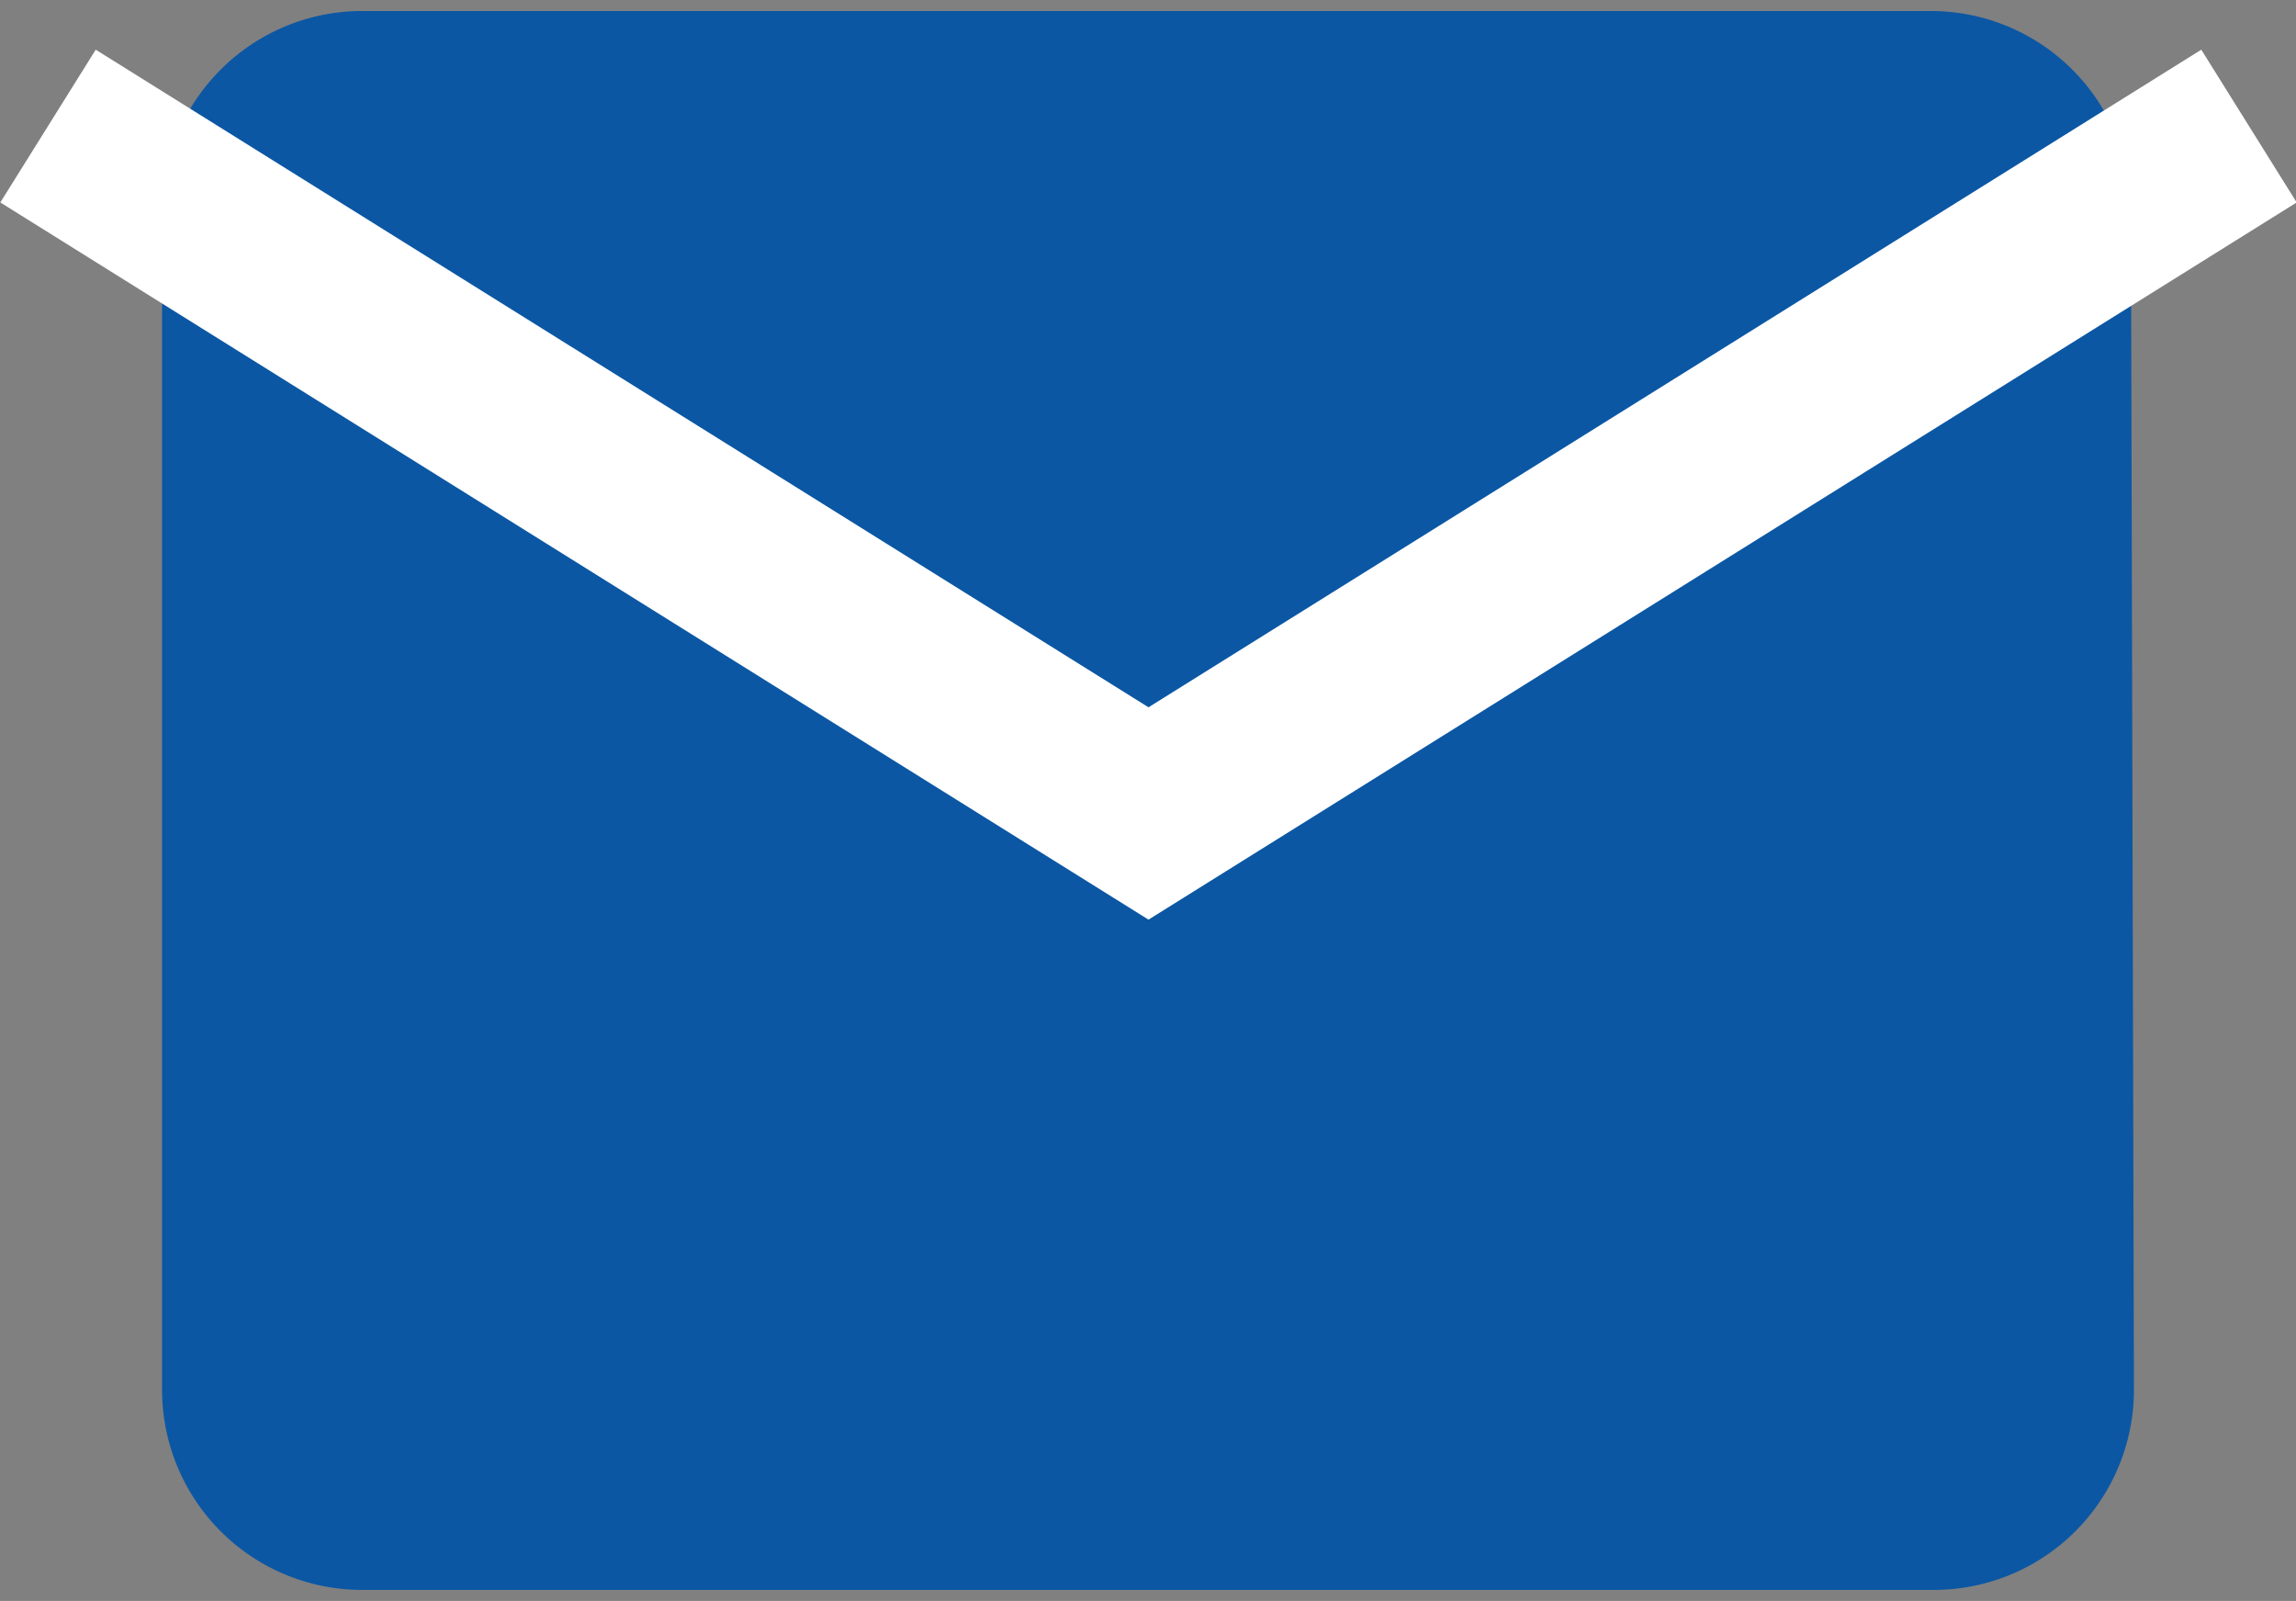
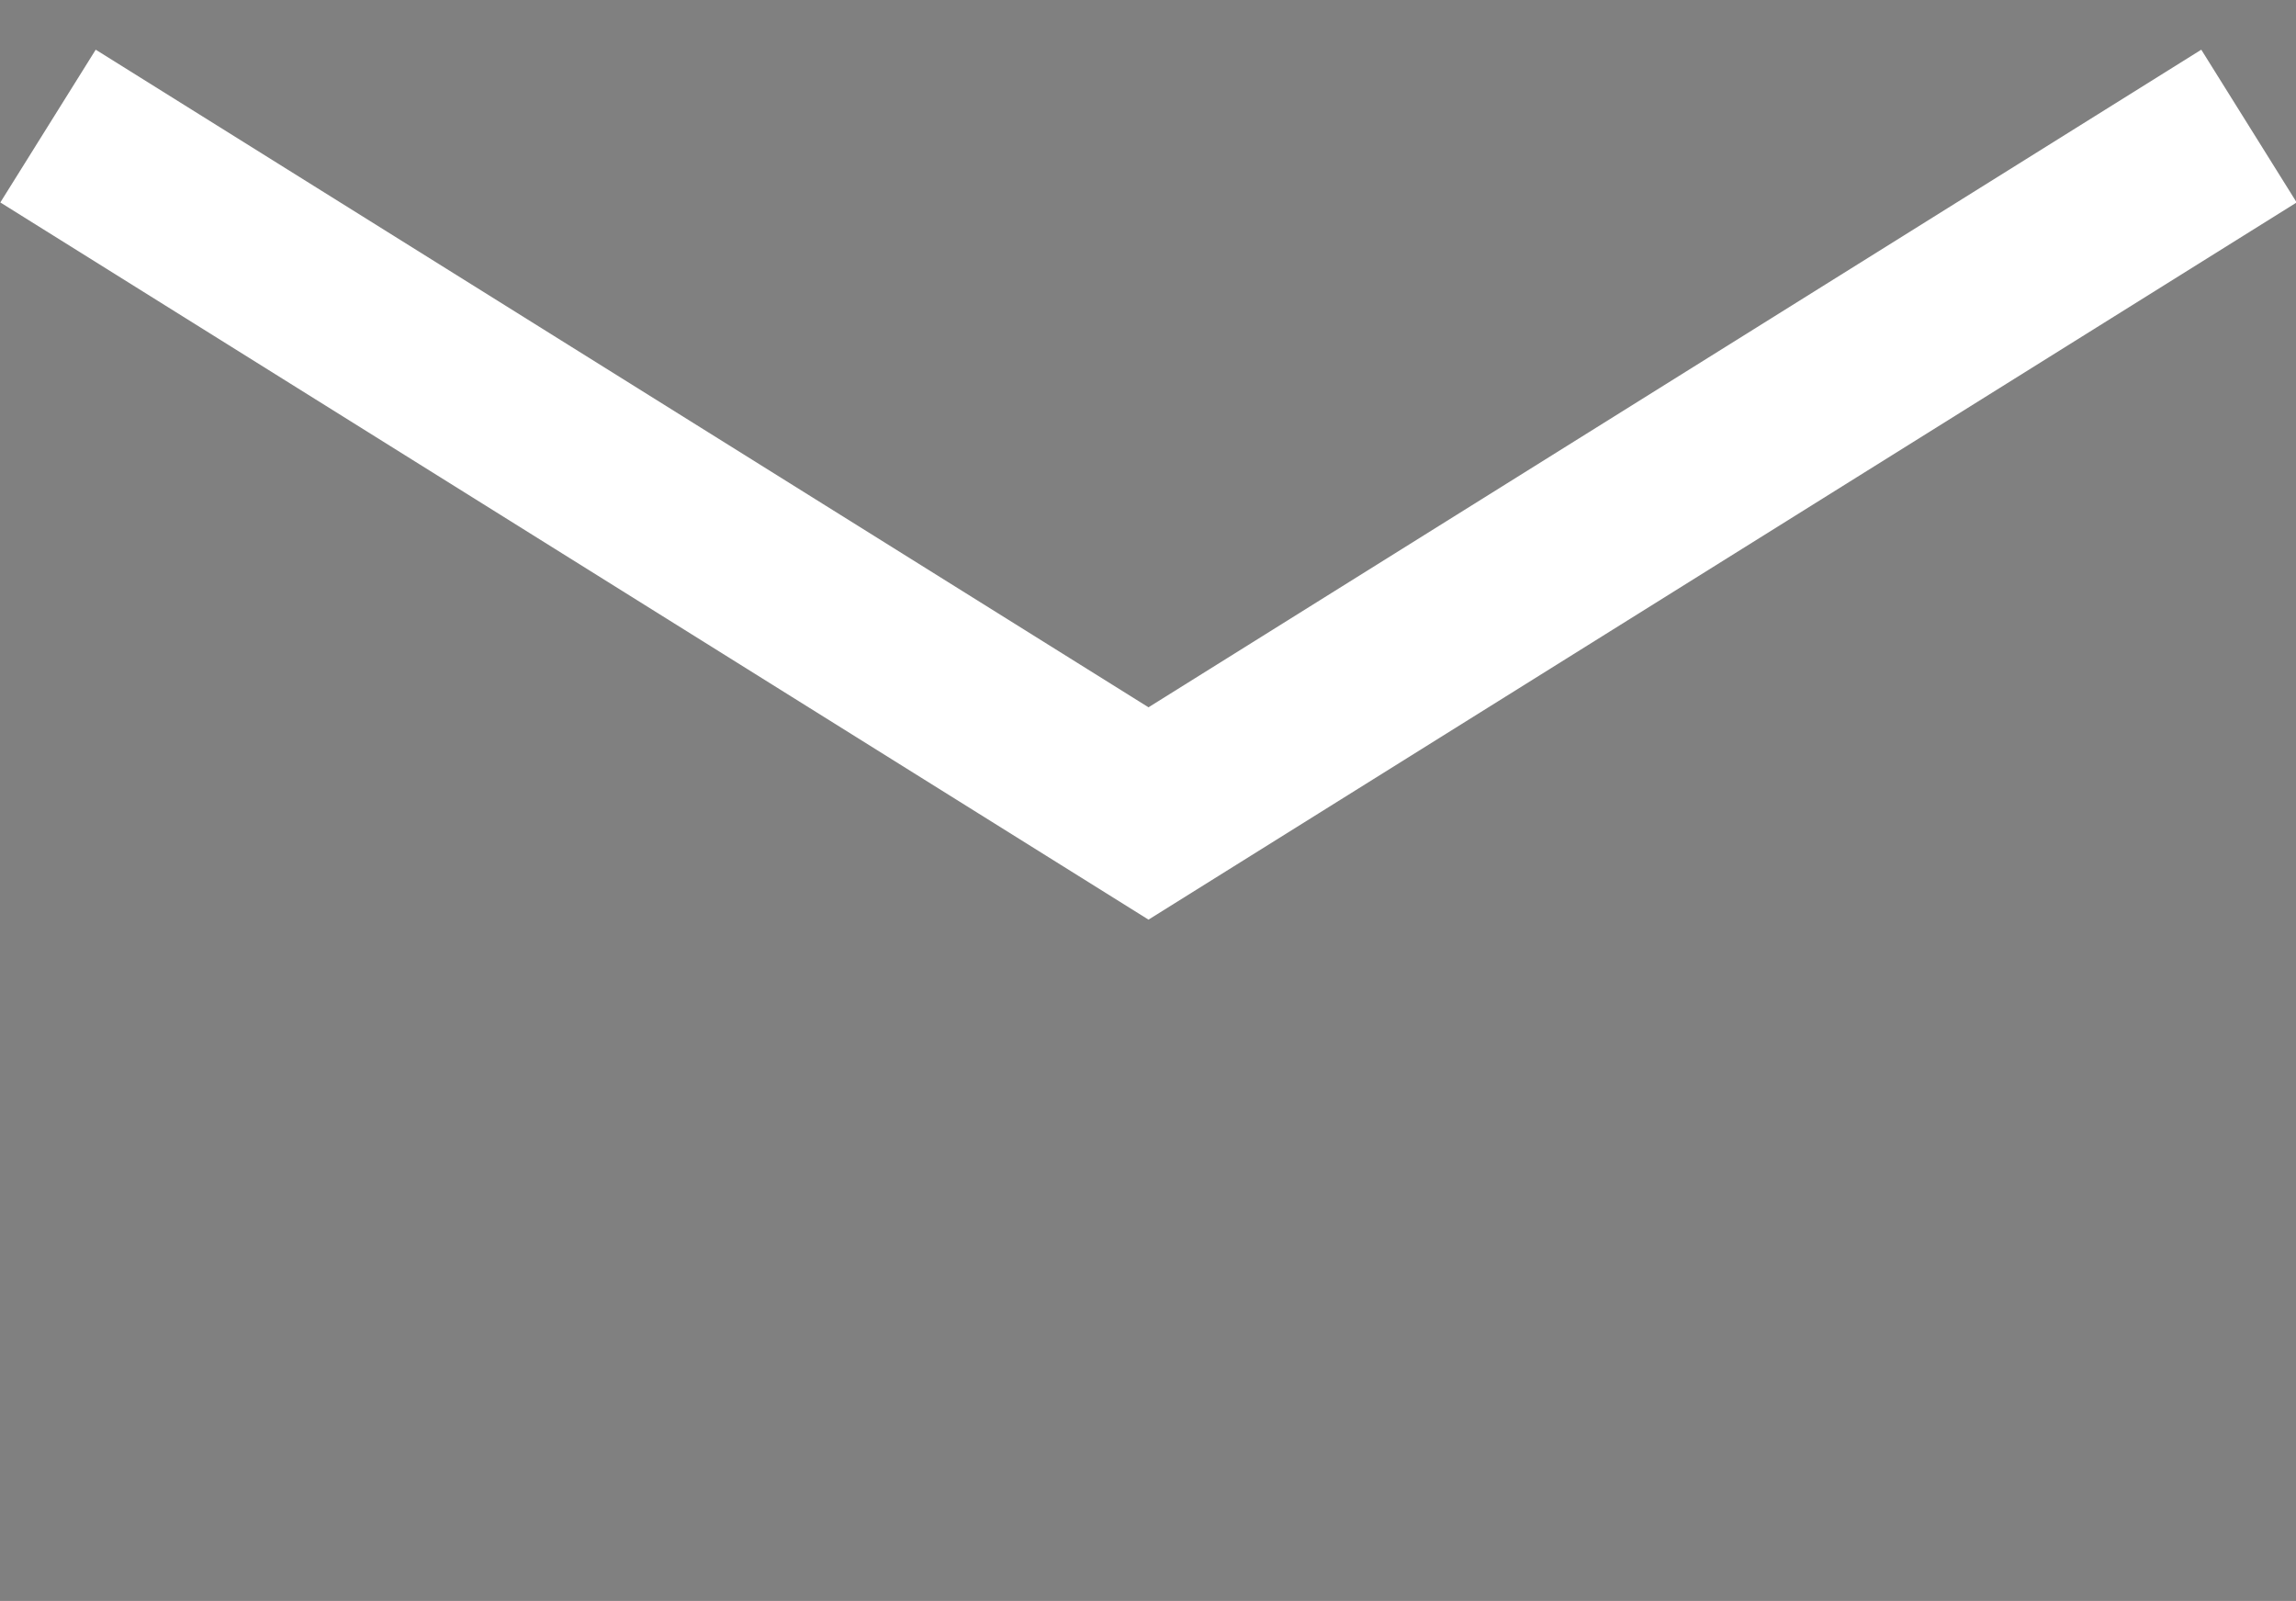
<svg xmlns="http://www.w3.org/2000/svg" width="22.95" height="16" viewBox="0 0 22.95 16">
  <rect x="0" y="0" width="22.95" height="16" fill="#808080" stroke="none" />
  <g>
    <g>
-       <path d="M21.3,2.11a2,2,0,0,0-2-2H3.62a2,2,0,0,0-2,2V13.89a2,2,0,0,0,2,2H19.33a2,2,0,0,0,2-2Z" style="fill: #0b57a4" />
      <polyline points="22.48 1.26 11.48 8.13 0.48 1.26" style="fill: none;stroke: #fff;stroke-miterlimit: 10;stroke-width: 1.8px" />
    </g>
    <rect x="0.48" width="22" height="16" style="fill: none" />
  </g>
</svg>